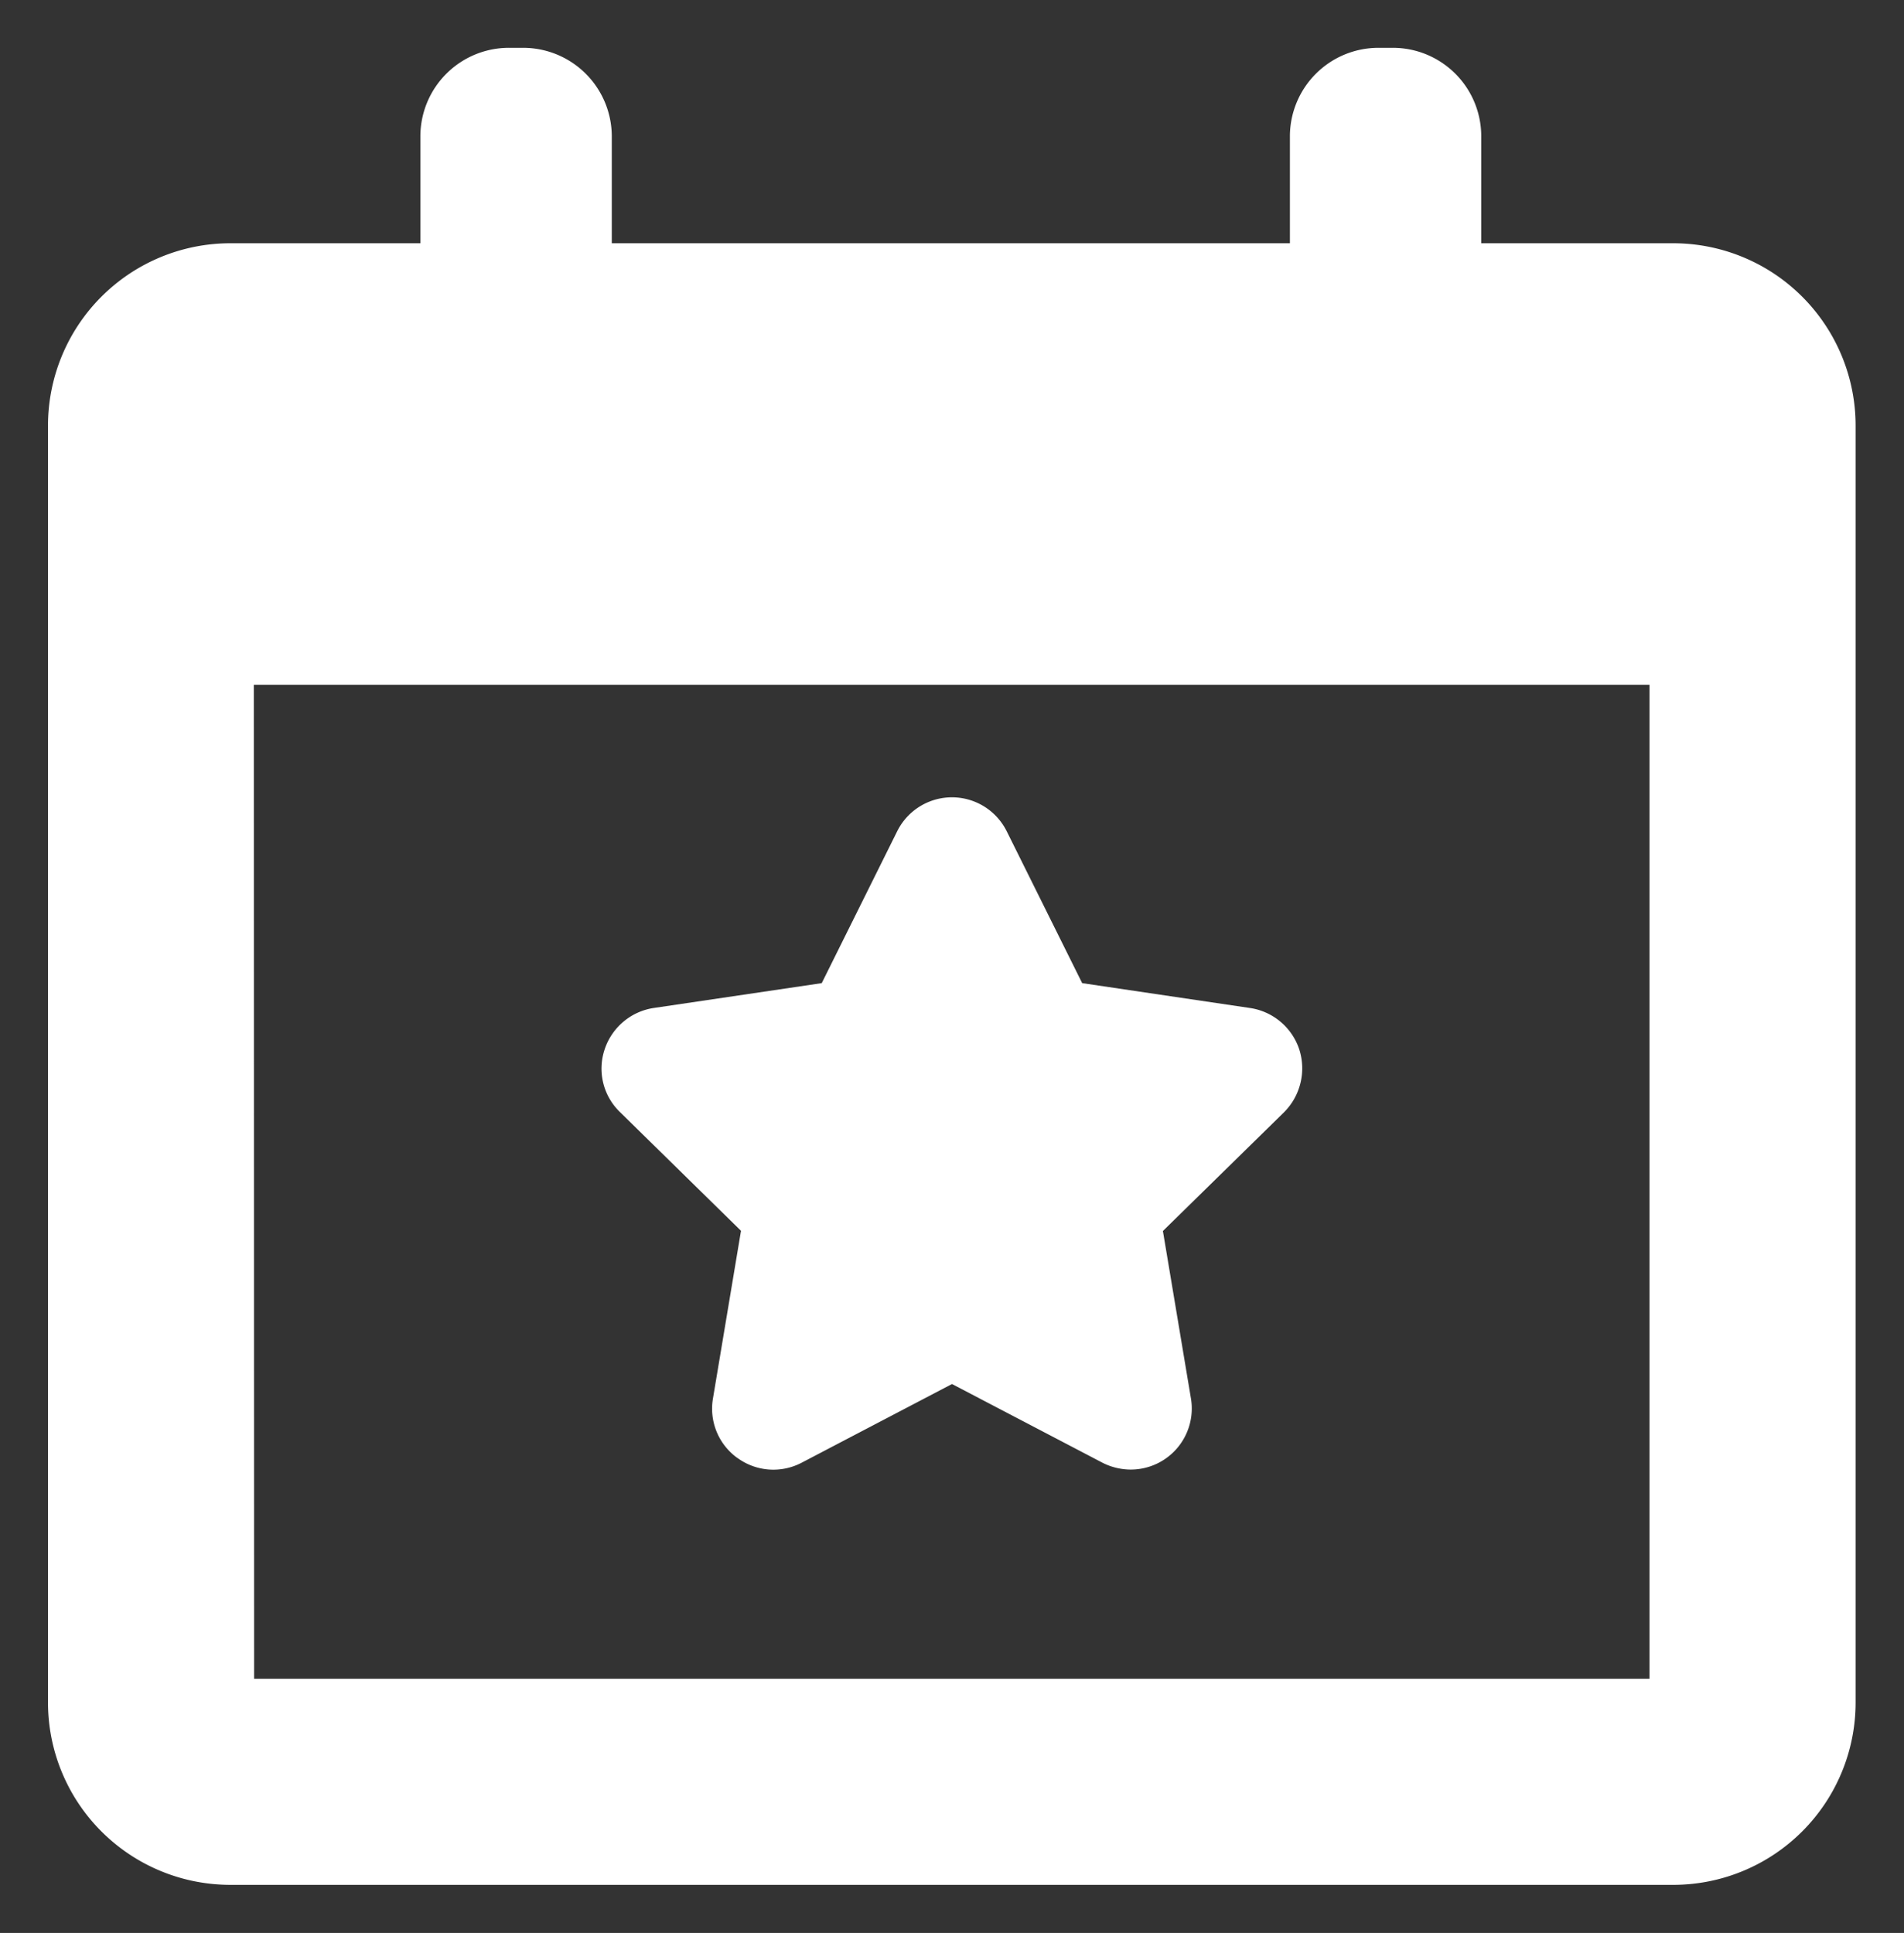
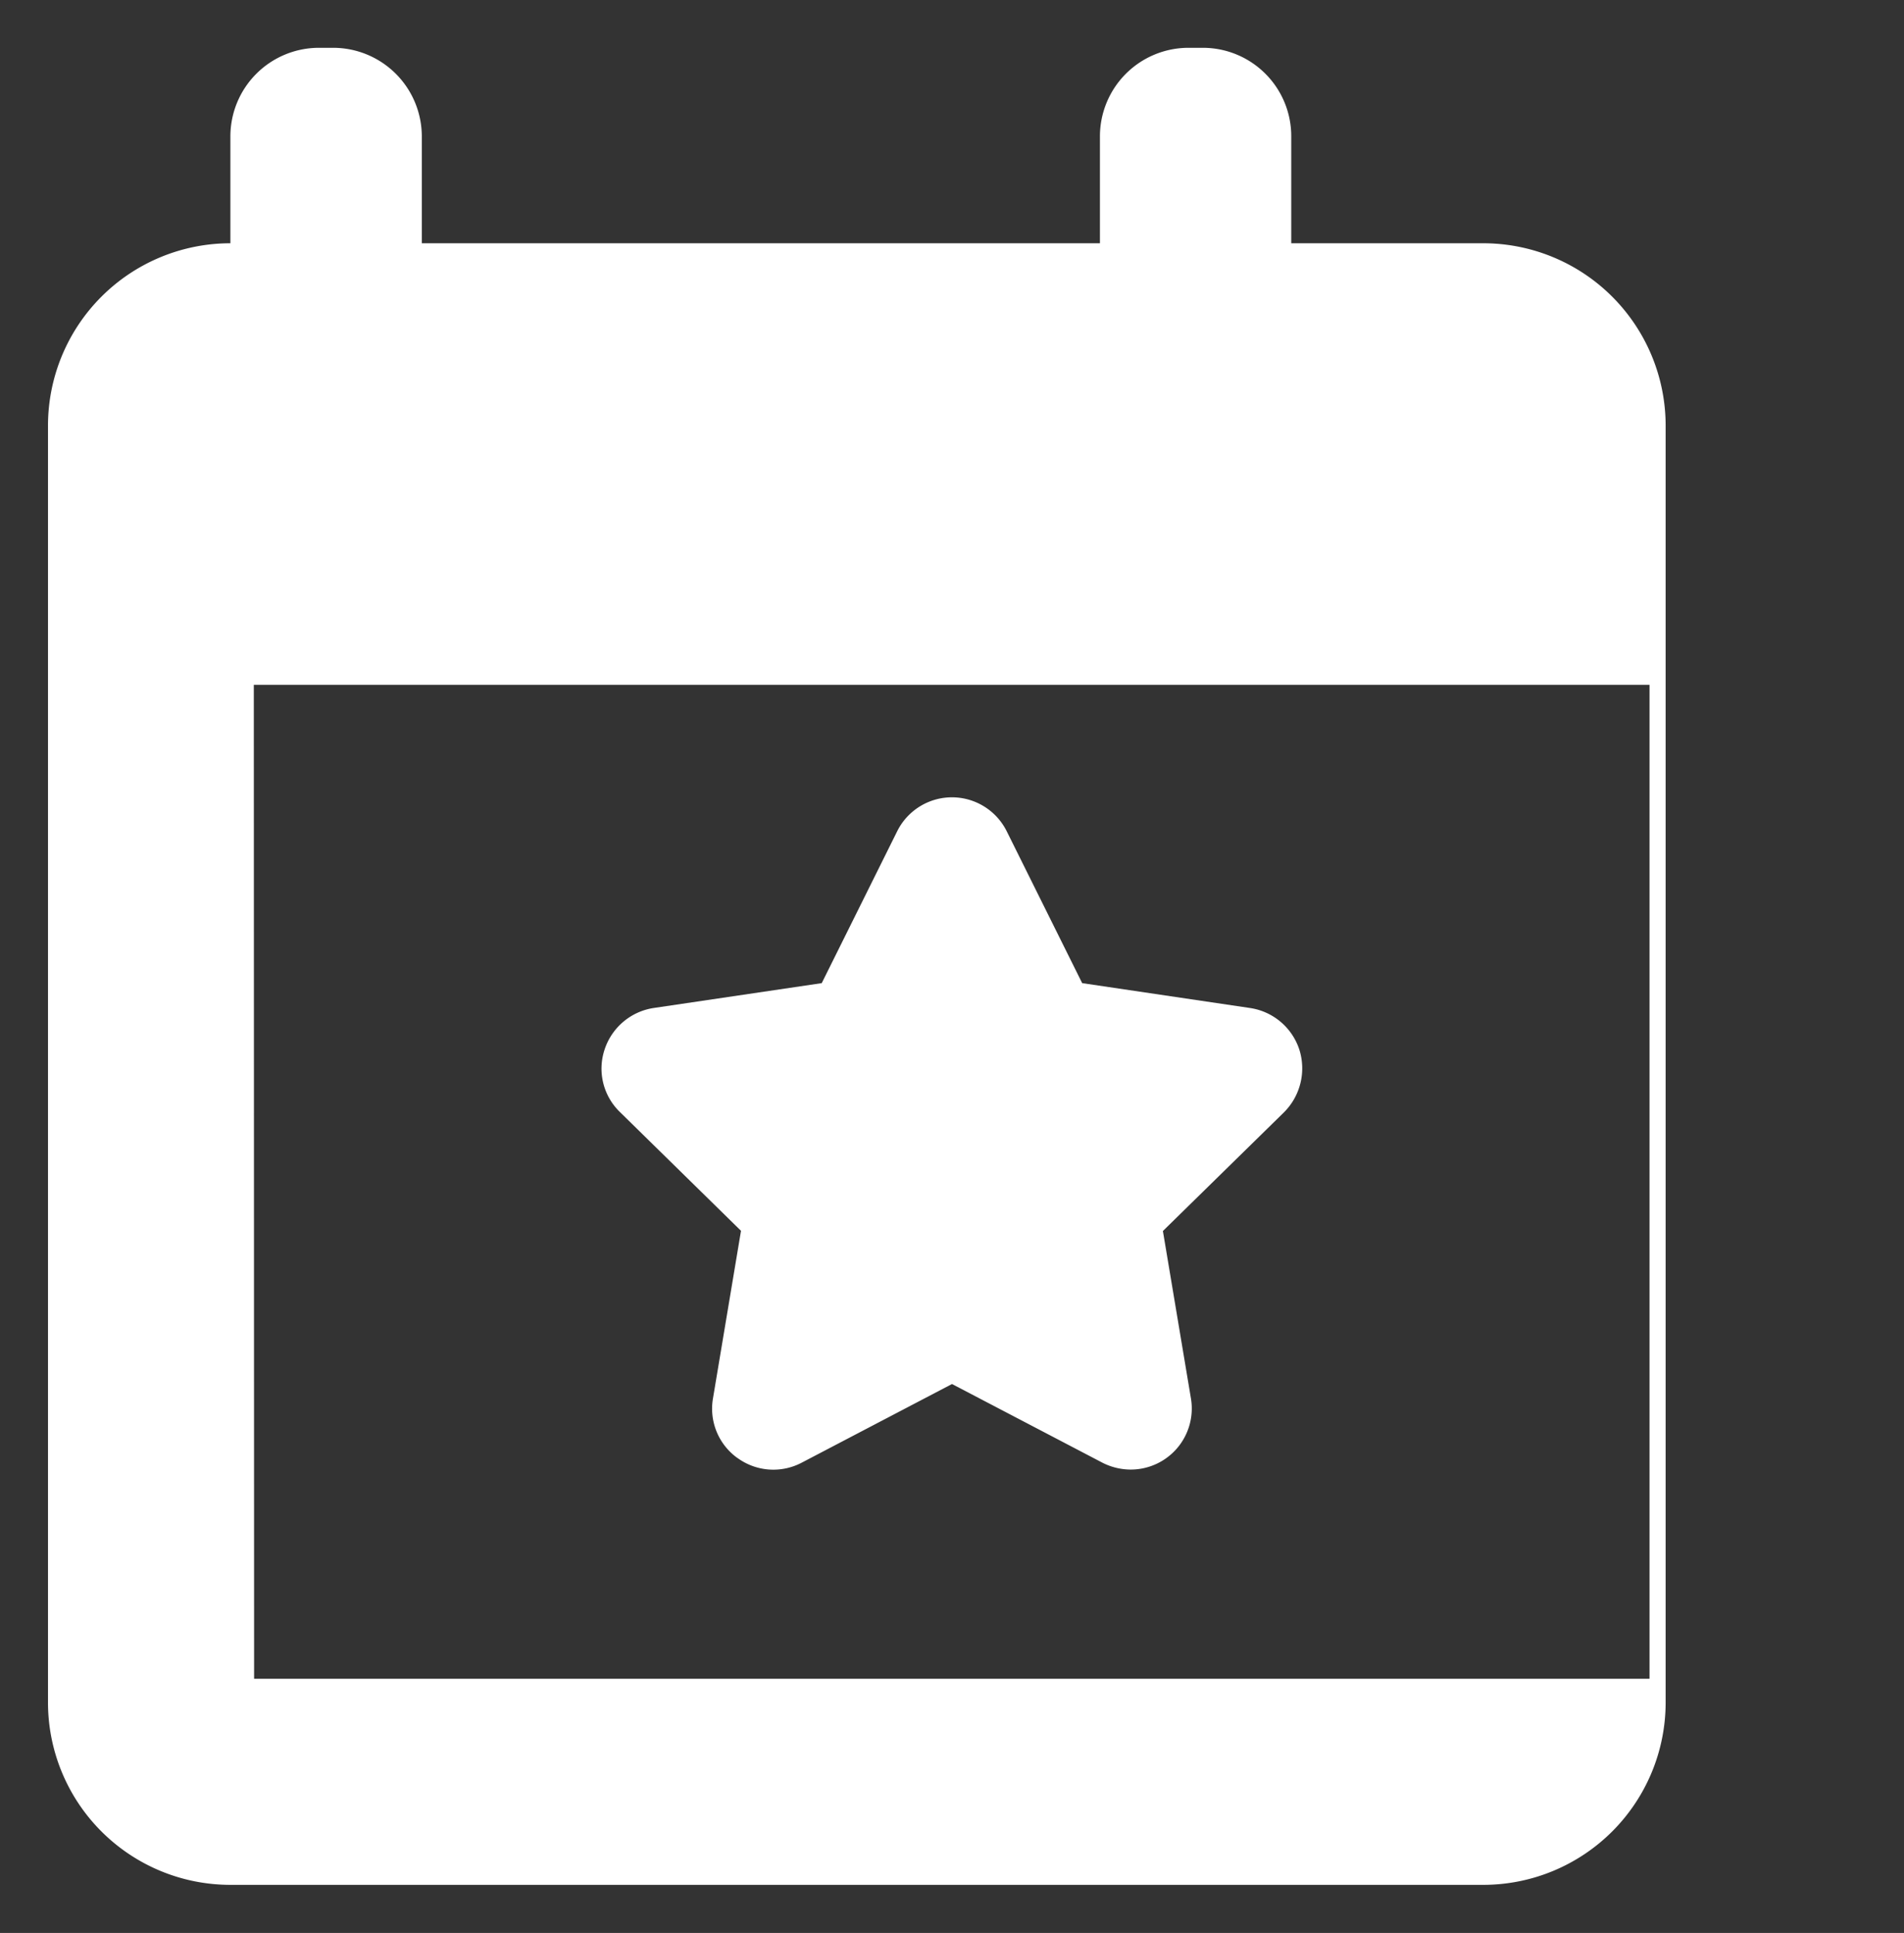
<svg xmlns="http://www.w3.org/2000/svg" width="19.834" height="20.135" viewBox="0 0 19.834 20.135">
  <rect x="0" y="0" width="19.834" height="20.135" fill="#333333" stroke="none" />
-   <path id="icon-learning-center-events" d="M9143.317,9465.567a1.9,1.9,0,0,1-1.9-1.9v-13.3a1.9,1.9,0,0,1,1.9-1.9h1.979v-1.112a.923.923,0,0,1,.924-.924h.145a.924.924,0,0,1,.925.924v1.112h7.064v-1.112a.923.923,0,0,1,.924-.924h.147a.921.921,0,0,1,.922.924v1.112h2a1.9,1.9,0,0,1,1.9,1.9v13.3a1.9,1.9,0,0,1-1.9,1.9Zm.247-2.147H9158.1v-10.353h-14.539Zm5.034-2.3a.632.632,0,0,1-.254-.62l.292-1.746-1.262-1.238a.629.629,0,0,1-.159-.65.639.639,0,0,1,.511-.433l1.751-.259.786-1.582a.637.637,0,0,1,1.141,0l.786,1.582,1.748.259a.639.639,0,0,1,.514.433.647.647,0,0,1-.159.653l-1.262,1.237.292,1.744a.636.636,0,0,1-.627.741.652.652,0,0,1-.294-.071l-1.568-.82-1.567.82a.634.634,0,0,1-.668-.05Z" transform="translate(-9140.917 -9445.933)" fill="#fff" stroke="rgba(0,0,0,0)" stroke-miterlimit="10" stroke-width="1" />
+   <path id="icon-learning-center-events" d="M9143.317,9465.567a1.9,1.9,0,0,1-1.9-1.9v-13.3a1.9,1.9,0,0,1,1.9-1.9v-1.112a.923.923,0,0,1,.924-.924h.145a.924.924,0,0,1,.925.924v1.112h7.064v-1.112a.923.923,0,0,1,.924-.924h.147a.921.921,0,0,1,.922.924v1.112h2a1.9,1.9,0,0,1,1.9,1.9v13.3a1.9,1.9,0,0,1-1.9,1.9Zm.247-2.147H9158.1v-10.353h-14.539Zm5.034-2.3a.632.632,0,0,1-.254-.62l.292-1.746-1.262-1.238a.629.629,0,0,1-.159-.65.639.639,0,0,1,.511-.433l1.751-.259.786-1.582a.637.637,0,0,1,1.141,0l.786,1.582,1.748.259a.639.639,0,0,1,.514.433.647.647,0,0,1-.159.653l-1.262,1.237.292,1.744a.636.636,0,0,1-.627.741.652.652,0,0,1-.294-.071l-1.568-.82-1.567.82a.634.634,0,0,1-.668-.05Z" transform="translate(-9140.917 -9445.933)" fill="#fff" stroke="rgba(0,0,0,0)" stroke-miterlimit="10" stroke-width="1" />
</svg>